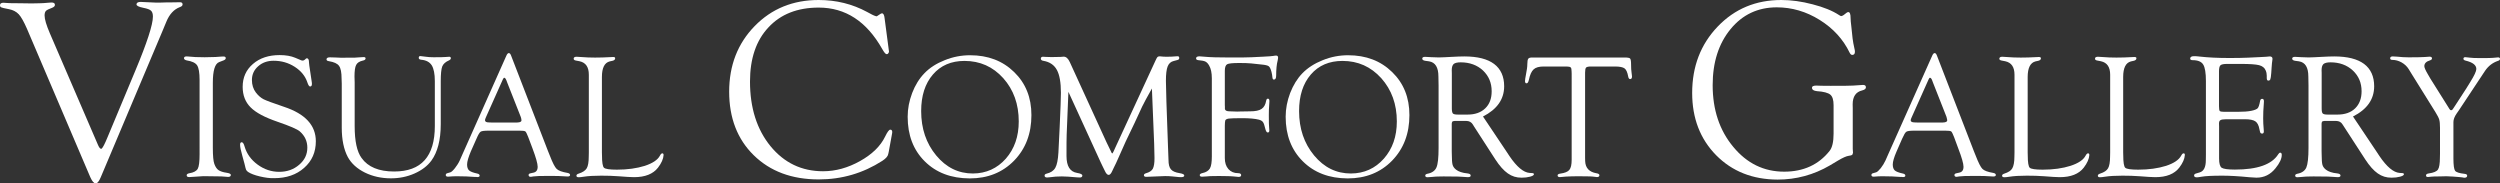
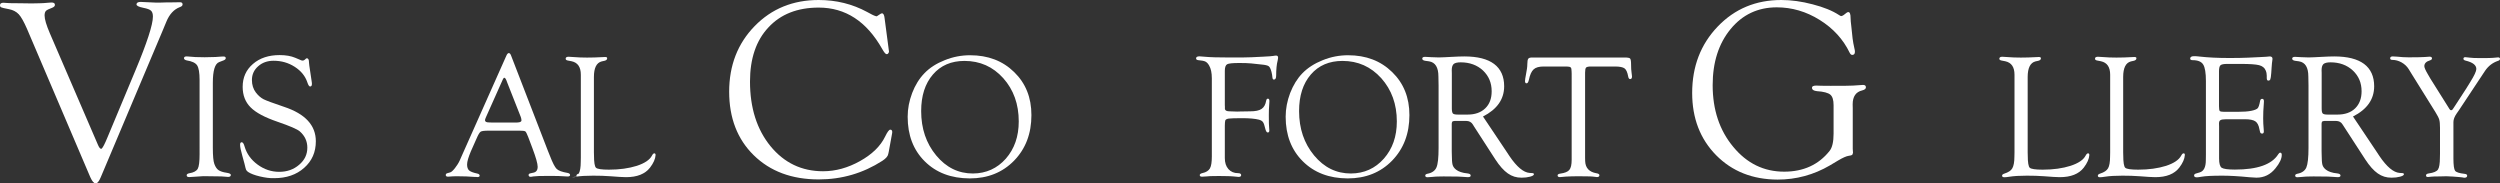
<svg xmlns="http://www.w3.org/2000/svg" version="1.1" id="Слой_1" x="0px" y="0px" viewBox="0 0 300 22" enable-background="new 0 0 300 22" xml:space="preserve">
  <rect x="0" y="0" width="300" height="22" fill="#333333" stroke="none" />
  <g>
    <path fill-rule="evenodd" clip-rule="evenodd" fill="#FFFFFF" d="M10.83,21.25L3.23,3.44c-0.36-0.82-0.68-1.4-0.97-1.72   C1.96,1.4,1.56,1.19,1.07,1.1C0.55,1,0.24,0.93,0.14,0.88C0.04,0.83,0,0.75,0,0.63c0-0.2,0.14-0.3,0.42-0.3   c0.08,0,0.22,0.01,0.44,0.03c0.17,0.02,0.67,0.03,1.51,0.03L3.8,0.41L4.8,0.39c0.21,0,0.53-0.02,0.96-0.06   C5.97,0.31,6.1,0.3,6.18,0.3c0.27,0,0.41,0.09,0.41,0.28c0,0.15-0.1,0.25-0.3,0.34C5.88,1.07,5.62,1.2,5.52,1.3   C5.41,1.41,5.35,1.59,5.35,1.86c0,0.44,0.21,1.15,0.63,2.13l5.77,13.38c0.14,0.33,0.27,0.49,0.39,0.49c0.1,0,0.28-0.29,0.54-0.87   l0.24-0.56l3.3-7.9c1.42-3.39,2.13-5.57,2.13-6.54c0-0.34-0.08-0.57-0.23-0.71c-0.15-0.14-0.45-0.25-0.91-0.34   c-0.56-0.11-0.84-0.25-0.83-0.42c0.01-0.19,0.17-0.29,0.5-0.29c0.07,0,0.21,0.01,0.44,0.02c0.75,0.04,1.19,0.06,1.34,0.06h0.62   l0.67-0.02h0.38l1.28-0.02c0.2,0,0.3,0.09,0.3,0.26c0,0.14-0.11,0.25-0.32,0.32c-0.72,0.27-1.26,0.86-1.63,1.76L19.55,3.6   l-7.46,17.67c-0.21,0.5-0.41,0.74-0.61,0.74C11.27,22.01,11.06,21.76,10.83,21.25L10.83,21.25z" />
    <path fill-rule="evenodd" clip-rule="evenodd" fill="#FFFFFF" d="M22.4,21.03c0-0.12,0.11-0.2,0.32-0.24   c0.52-0.08,0.86-0.27,1.01-0.54c0.15-0.27,0.22-0.86,0.22-1.74V9.59c0-0.86-0.1-1.44-0.29-1.74c-0.19-0.3-0.61-0.5-1.25-0.6   C22.2,7.2,22.09,7.12,22.08,7c-0.01-0.15,0.1-0.23,0.3-0.23c0.06,0,0.12,0,0.19,0.01c0.5,0.06,1.16,0.09,1.99,0.09   c0.51,0,0.94-0.01,1.31-0.03l0.69-0.05c0.13,0,0.22-0.01,0.26-0.01c0.18,0,0.27,0.07,0.27,0.19c0,0.13-0.09,0.21-0.27,0.28   L26.3,7.45c-0.51,0.19-0.76,1.02-0.76,2.49v7.8c0,0.97,0.06,1.61,0.18,1.93c0.13,0.36,0.3,0.61,0.51,0.75   c0.21,0.14,0.53,0.25,0.95,0.31c0.35,0.05,0.52,0.14,0.52,0.26c0,0.16-0.11,0.24-0.33,0.24c-0.1,0-0.23-0.01-0.39-0.03   c-0.21-0.03-0.58-0.04-1.09-0.04l-1.49-0.02l-1.21,0.08c-0.2,0.02-0.36,0.03-0.49,0.03C22.49,21.25,22.4,21.17,22.4,21.03   L22.4,21.03z" />
    <path fill-rule="evenodd" clip-rule="evenodd" fill="#FFFFFF" d="M31.18,21.17c-0.63-0.15-1.1-0.33-1.4-0.53   c-0.12-0.08-0.2-0.17-0.25-0.27c-0.04-0.09-0.1-0.33-0.19-0.72c-0.01-0.05-0.1-0.37-0.26-0.95c-0.18-0.63-0.27-1.07-0.27-1.33   c0-0.21,0.07-0.31,0.21-0.3c0.13,0.01,0.24,0.18,0.33,0.51c0.25,0.86,0.77,1.59,1.56,2.17c0.79,0.58,1.66,0.87,2.59,0.87   c0.95,0,1.74-0.28,2.4-0.85c0.66-0.56,0.98-1.24,0.98-2.05c0-0.77-0.3-1.42-0.9-1.95c-0.31-0.27-1.2-0.65-2.68-1.16   c-1.52-0.52-2.6-1.09-3.23-1.73c-0.63-0.63-0.95-1.45-0.95-2.46c0-1.12,0.41-2.04,1.24-2.75c0.82-0.71,1.89-1.06,3.2-1.06   c0.74,0,1.36,0.11,1.86,0.32l0.71,0.3c0.06,0.03,0.13,0.04,0.19,0.04c0.08,0,0.17-0.03,0.25-0.1l0.14-0.13   c0.02-0.03,0.06-0.04,0.11-0.04c0.18-0.01,0.26,0.16,0.26,0.51c0,0.12,0.05,0.47,0.14,1.05l0.16,1.07   c0.04,0.23,0.05,0.37,0.05,0.43c0,0.22-0.07,0.32-0.22,0.32c-0.11,0-0.22-0.17-0.33-0.5c-0.25-0.75-0.75-1.37-1.51-1.86   c-0.76-0.49-1.6-0.73-2.54-0.73c-0.74,0-1.36,0.22-1.85,0.66c-0.5,0.44-0.75,0.99-0.75,1.65c0,0.58,0.16,1.09,0.48,1.51   c0.28,0.36,0.59,0.63,0.92,0.8c0.34,0.17,1.16,0.47,2.46,0.91c2.54,0.84,3.81,2.22,3.81,4.13c0,1.3-0.46,2.36-1.4,3.19   c-0.93,0.83-2.13,1.24-3.6,1.24C32.4,21.4,31.82,21.32,31.18,21.17L31.18,21.17z" />
-     <path fill-rule="evenodd" clip-rule="evenodd" fill="#FFFFFF" d="M43.79,20.71c-0.93-0.46-1.62-1.08-2.05-1.86   c-0.48-0.9-0.73-2.08-0.73-3.53v-5.29l-0.02-0.59c0-0.75-0.1-1.26-0.31-1.54c-0.2-0.28-0.61-0.46-1.22-0.56   c-0.18-0.02-0.28-0.1-0.28-0.21c0-0.16,0.13-0.25,0.39-0.25c0.17,0,0.41,0.01,0.71,0.02c0.32,0.02,0.55,0.03,0.69,0.03l0.79-0.01   h0.78c0.09,0,0.28-0.01,0.58-0.04c0.25-0.02,0.43-0.03,0.52-0.03c0.16,0,0.23,0.05,0.23,0.16c0,0.13-0.11,0.22-0.33,0.26   c-0.4,0.09-0.67,0.26-0.8,0.52c-0.14,0.26-0.2,0.73-0.2,1.4l0.02,0.69v5.25c0,1.79,0.27,3.07,0.83,3.83   c0.77,1.08,2.08,1.62,3.9,1.62c1.64,0,2.86-0.45,3.67-1.36c0.81-0.91,1.22-2.27,1.22-4.1V9.73c0-0.87-0.13-1.5-0.37-1.89   c-0.25-0.39-0.67-0.62-1.26-0.67c-0.2-0.02-0.3-0.09-0.3-0.23c0-0.15,0.07-0.22,0.2-0.21c0.16,0.01,0.37,0.04,0.66,0.08   c0.26,0.04,0.57,0.06,0.93,0.06c0.77,0,1.24-0.01,1.42-0.03c0.24-0.02,0.39-0.03,0.45-0.03c0.13,0,0.19,0.06,0.19,0.18   c0,0.1-0.07,0.18-0.21,0.25c-0.42,0.18-0.69,0.42-0.82,0.73c-0.12,0.31-0.18,0.9-0.18,1.77v5.16c0,1.89-0.38,3.35-1.12,4.37   c-0.47,0.64-1.15,1.16-2.03,1.55c-0.88,0.39-1.83,0.58-2.83,0.58C45.78,21.4,44.73,21.17,43.79,20.71L43.79,20.71z" />
    <path fill-rule="evenodd" clip-rule="evenodd" fill="#FFFFFF" d="M56.94,21.23l-0.99-0.06c-0.33-0.01-0.71-0.02-1.14-0.02   c-0.2,0-0.36,0.01-0.46,0.01c-0.35,0.03-0.54,0.04-0.58,0.04c-0.19,0-0.28-0.06-0.28-0.19c0-0.11,0.06-0.19,0.17-0.22l0.38-0.11   c0.13-0.04,0.32-0.21,0.55-0.5c0.23-0.3,0.43-0.6,0.58-0.93l0.3-0.68l5.29-11.88c0.09-0.21,0.19-0.32,0.3-0.32   c0.11,0,0.2,0.11,0.27,0.3l4.43,11.46l0.23,0.57c0.32,0.83,0.59,1.36,0.81,1.57c0.21,0.21,0.65,0.37,1.3,0.48   c0.21,0.04,0.32,0.13,0.31,0.26c-0.01,0.11-0.11,0.17-0.29,0.17c-0.06,0-0.19-0.01-0.39-0.02c-0.36-0.04-1-0.05-1.91-0.05   c-0.96,0-1.55,0.02-1.8,0.06c-0.14,0.03-0.25,0.05-0.32,0.05c-0.18,0-0.27-0.07-0.27-0.22c0-0.11,0.08-0.18,0.26-0.21l0.32-0.07   c0.34-0.07,0.51-0.3,0.51-0.71c0-0.37-0.21-1.11-0.62-2.2l-0.52-1.38c-0.15-0.38-0.26-0.6-0.34-0.66c-0.08-0.06-0.32-0.09-0.7-0.09   h-3.72c-0.51,0-0.83,0.04-0.95,0.13c-0.12,0.08-0.29,0.36-0.49,0.83l-0.68,1.53c-0.3,0.71-0.45,1.23-0.45,1.57   c0,0.32,0.08,0.56,0.24,0.71c0.16,0.14,0.48,0.27,0.95,0.37c0.21,0.04,0.31,0.12,0.32,0.25c0,0.12-0.09,0.18-0.29,0.18   C57.21,21.23,57.1,21.23,56.94,21.23L56.94,21.23z M62.58,14.43c0-0.04-0.01-0.13-0.04-0.24L62.48,14l-1.62-4.11l-0.08-0.22   c-0.09-0.22-0.17-0.34-0.27-0.34c-0.05-0.01-0.1,0.06-0.17,0.2l-2.01,4.5c-0.09,0.19-0.13,0.33-0.13,0.39   c0,0.18,0.16,0.27,0.47,0.27l0.28,0.01h3.11C62.42,14.69,62.58,14.6,62.58,14.43L62.58,14.43z" />
-     <path fill-rule="evenodd" clip-rule="evenodd" fill="#FFFFFF" d="M69.17,21.08c0-0.11,0.09-0.19,0.28-0.25   c0.47-0.15,0.79-0.36,0.96-0.64c0.16-0.28,0.24-0.75,0.24-1.42l0.01-0.48V8.97c0-0.93-0.37-1.46-1.11-1.62l-0.47-0.09   c-0.16-0.03-0.24-0.11-0.24-0.21c0-0.16,0.11-0.24,0.35-0.24c0.16,0,0.38,0.02,0.65,0.04c0.46,0.04,0.99,0.06,1.57,0.06   c0.63,0,1.21-0.02,1.72-0.05c0.26-0.01,0.41-0.02,0.45-0.02c0.17,0,0.24,0.05,0.24,0.15c0,0.15-0.1,0.25-0.3,0.3l-0.36,0.08   c-0.62,0.16-0.93,0.78-0.93,1.87v9.05l0.01,0.36c0,0.83,0.08,1.33,0.24,1.48c0.16,0.15,0.67,0.23,1.55,0.23   c1.28,0,2.39-0.16,3.35-0.46c0.94-0.31,1.55-0.72,1.81-1.22c0.1-0.19,0.19-0.28,0.29-0.28c0.1,0,0.15,0.07,0.15,0.21   c-0.03,0.46-0.25,0.96-0.67,1.51c-0.59,0.76-1.55,1.14-2.87,1.14c-0.22,0-0.47-0.01-0.76-0.03l-1.12-0.08   c-0.65-0.05-1.34-0.07-2.07-0.07c-0.85,0-1.55,0.04-2.12,0.13c-0.24,0.04-0.43,0.06-0.58,0.06C69.26,21.27,69.17,21.21,69.17,21.08   L69.17,21.08z" />
+     <path fill-rule="evenodd" clip-rule="evenodd" fill="#FFFFFF" d="M69.17,21.08c0-0.11,0.09-0.19,0.28-0.25   c0.16-0.28,0.24-0.75,0.24-1.42l0.01-0.48V8.97c0-0.93-0.37-1.46-1.11-1.62l-0.47-0.09   c-0.16-0.03-0.24-0.11-0.24-0.21c0-0.16,0.11-0.24,0.35-0.24c0.16,0,0.38,0.02,0.65,0.04c0.46,0.04,0.99,0.06,1.57,0.06   c0.63,0,1.21-0.02,1.72-0.05c0.26-0.01,0.41-0.02,0.45-0.02c0.17,0,0.24,0.05,0.24,0.15c0,0.15-0.1,0.25-0.3,0.3l-0.36,0.08   c-0.62,0.16-0.93,0.78-0.93,1.87v9.05l0.01,0.36c0,0.83,0.08,1.33,0.24,1.48c0.16,0.15,0.67,0.23,1.55,0.23   c1.28,0,2.39-0.16,3.35-0.46c0.94-0.31,1.55-0.72,1.81-1.22c0.1-0.19,0.19-0.28,0.29-0.28c0.1,0,0.15,0.07,0.15,0.21   c-0.03,0.46-0.25,0.96-0.67,1.51c-0.59,0.76-1.55,1.14-2.87,1.14c-0.22,0-0.47-0.01-0.76-0.03l-1.12-0.08   c-0.65-0.05-1.34-0.07-2.07-0.07c-0.85,0-1.55,0.04-2.12,0.13c-0.24,0.04-0.43,0.06-0.58,0.06C69.26,21.27,69.17,21.21,69.17,21.08   L69.17,21.08z" />
    <path fill-rule="evenodd" clip-rule="evenodd" fill="#FFFFFF" d="M90.45,18.63c-1.97-1.93-2.95-4.48-2.95-7.63   c0-3.15,1.02-5.78,3.06-7.87C92.6,1.04,95.16,0,98.24,0c2.11,0,4.05,0.48,5.82,1.44l0.6,0.32l0.24,0.11l0.26,0.09   c0.05,0,0.13-0.04,0.23-0.12c0.22-0.16,0.37-0.24,0.45-0.24c0.16,0,0.27,0.19,0.31,0.58l0.48,3.64l0.05,0.38l-0.05,0.15   c-0.05,0.09-0.12,0.15-0.23,0.15c-0.12,0.01-0.3-0.2-0.54-0.63c-1.87-3.31-4.41-4.96-7.61-4.96c-2.55,0-4.57,0.79-6.04,2.38   C90.74,4.85,90,7.03,90,9.78c0,3.16,0.82,5.75,2.46,7.76c1.64,2,3.74,3.01,6.31,3.01c1.5,0,2.98-0.41,4.43-1.22   c1.45-0.81,2.46-1.79,3.02-2.95c0.26-0.54,0.46-0.81,0.6-0.82c0.16-0.01,0.25,0.09,0.25,0.29l-0.02,0.17l-0.06,0.33l-0.34,1.86   l-0.06,0.27c-0.04,0.26-0.28,0.54-0.71,0.82c-2.32,1.49-4.86,2.23-7.64,2.23C95.02,21.53,92.42,20.56,90.45,18.63L90.45,18.63z" />
    <path fill-rule="evenodd" clip-rule="evenodd" fill="#FFFFFF" d="M110.97,19.36c-1.37-1.36-2.05-3.14-2.05-5.35   c0-0.96,0.18-1.9,0.54-2.85c0.36-0.94,0.85-1.73,1.46-2.36c0.64-0.67,1.46-1.19,2.45-1.58c0.99-0.4,2-0.59,3.04-0.59   c2.15,0,3.91,0.67,5.29,2.02c1.38,1.34,2.07,3.06,2.07,5.16c0,2.22-0.69,4.04-2.08,5.47c-1.39,1.42-3.16,2.13-5.32,2.13   C114.13,21.4,112.34,20.72,110.97,19.36L110.97,19.36z M120.7,19.04c1.03-1.18,1.55-2.66,1.55-4.47c0-2.07-0.62-3.8-1.86-5.19   c-1.24-1.38-2.79-2.07-4.65-2.07c-1.59,0-2.85,0.54-3.79,1.63c-0.94,1.09-1.41,2.55-1.41,4.39c0,2.1,0.6,3.87,1.8,5.32   c1.2,1.45,2.67,2.17,4.41,2.17C118.34,20.81,119.66,20.21,120.7,19.04L120.7,19.04z" />
-     <path fill-rule="evenodd" clip-rule="evenodd" fill="#FFFFFF" d="M125.35,21.07c0-0.12,0.08-0.19,0.24-0.23   c0.5-0.12,0.85-0.35,1.05-0.71c0.2-0.36,0.32-0.96,0.37-1.82l0.15-3.02c0.1-2.19,0.15-3.57,0.15-4.15c0-1.24-0.16-2.15-0.48-2.74   c-0.32-0.6-0.86-0.97-1.62-1.1c-0.21-0.03-0.31-0.12-0.31-0.26c0-0.15,0.09-0.23,0.25-0.23c0.06,0,0.18,0.01,0.34,0.02   c0.1,0.01,0.33,0.02,0.7,0.02c0.56,0,0.92-0.01,1.07-0.02c0.16-0.02,0.29-0.03,0.38-0.03c0.3,0,0.54,0.22,0.74,0.66l0.11,0.24   l4.29,9.37l0.52,1.07c0.07,0.18,0.13,0.27,0.16,0.27c0.04,0,0.09-0.06,0.15-0.2l0.13-0.28l0.09-0.2l4.84-10.48   c0.1-0.22,0.18-0.36,0.23-0.41c0.05-0.05,0.15-0.08,0.27-0.08c0.05,0,0.21,0.02,0.45,0.04c0.09,0.01,0.2,0.01,0.34,0.01   c0.43,0,0.78-0.01,1.04-0.04c0.12-0.01,0.22-0.02,0.3-0.02c0.14-0.01,0.21,0.07,0.21,0.21c0,0.13-0.07,0.21-0.21,0.24l-0.45,0.12   c-0.35,0.08-0.59,0.3-0.73,0.65c-0.14,0.35-0.21,0.93-0.21,1.73l0.06,2.51l0.2,5.66l0.05,1.31c0,0.53,0.09,0.91,0.29,1.14   c0.19,0.23,0.54,0.38,1.05,0.46c0.36,0.06,0.55,0.15,0.55,0.28c0,0.14-0.13,0.2-0.38,0.2c-0.08,0-0.16,0-0.26-0.01l-0.8-0.08   c-0.27-0.03-0.55-0.04-0.86-0.04c-0.22,0-0.55,0.01-1.01,0.04c-0.71,0.04-1.12,0.05-1.24,0.05c-0.19,0-0.29-0.06-0.29-0.19   c0-0.11,0.08-0.19,0.25-0.24c0.4-0.11,0.68-0.29,0.82-0.54c0.13-0.25,0.21-0.69,0.2-1.31l-0.04-1.7l-0.27-6.62   c-0.58,1.04-0.97,1.75-1.16,2.15l-0.92,1.99l-1.05,2.19c-0.05,0.12-0.35,0.78-0.87,1.95c-0.21,0.49-0.4,0.89-0.56,1.2   c-0.09,0.19-0.15,0.32-0.19,0.4c-0.14,0.32-0.28,0.49-0.44,0.49c-0.16,0-0.32-0.17-0.47-0.51c-0.03-0.06-0.13-0.25-0.28-0.57   l-0.21-0.44l-3.87-8.45L128,16.17c-0.02,0.43-0.02,1.27-0.02,2.55c0,1.22,0.42,1.89,1.27,2.03c0.42,0.07,0.63,0.17,0.63,0.31   c0,0.16-0.1,0.24-0.3,0.24c-0.13,0-0.26-0.01-0.38-0.02c-0.77-0.07-1.36-0.11-1.78-0.11c-0.5,0-0.98,0.03-1.44,0.1   c-0.14,0.02-0.24,0.03-0.32,0.03C125.45,21.3,125.35,21.22,125.35,21.07L125.35,21.07z" />
    <path fill-rule="evenodd" clip-rule="evenodd" fill="#FFFFFF" d="M148,21.17c-0.23-0.02-0.56-0.04-1.01-0.04l-0.71-0.01l-0.79,0.01   c-0.17,0-0.41,0.01-0.7,0.04c-0.24,0.02-0.41,0.03-0.52,0.03c-0.2,0.01-0.3-0.05-0.3-0.19c0-0.11,0.1-0.19,0.32-0.24   c0.44-0.09,0.74-0.29,0.9-0.56c0.16-0.28,0.23-0.76,0.23-1.44V9.39c0-0.66-0.11-1.16-0.32-1.52c-0.13-0.24-0.29-0.4-0.45-0.48   c-0.16-0.08-0.45-0.14-0.86-0.17c-0.16-0.02-0.25-0.08-0.26-0.19c-0.01-0.18,0.12-0.27,0.41-0.27c0.09,0,0.3,0.02,0.64,0.05   c0.61,0.06,1.64,0.09,3.1,0.09c1.3,0,2.13-0.01,2.5-0.03l1.43-0.07c0.62-0.03,1.02-0.06,1.19-0.09c0.13-0.03,0.25-0.04,0.34-0.04   c0.15,0,0.23,0.08,0.23,0.24c0,0.09-0.02,0.2-0.05,0.35c-0.12,0.45-0.18,1.06-0.18,1.81c0,0.32-0.09,0.48-0.27,0.48   c-0.11,0-0.16-0.09-0.18-0.26c-0.02-0.22-0.05-0.43-0.11-0.66c-0.09-0.35-0.2-0.58-0.33-0.68c-0.13-0.1-0.43-0.17-0.89-0.21   l-1.21-0.13c-0.38-0.04-0.87-0.05-1.46-0.05c-0.77,0-1.25,0.05-1.43,0.15c-0.18,0.1-0.28,0.36-0.28,0.78v4.12l0.01,0.2v0.27   c0.03,0.19,0.22,0.28,0.58,0.28l0.89,0.03l0.33-0.01l1.22-0.02c0.63,0,1.09-0.09,1.38-0.29c0.29-0.19,0.47-0.52,0.55-0.98   c0.03-0.17,0.1-0.25,0.21-0.25c0.13,0,0.19,0.11,0.18,0.32l-0.06,1.02c-0.01,0.13-0.01,0.35-0.01,0.63c0,0.81,0.01,1.33,0.04,1.55   c0.01,0.13,0.02,0.23,0.02,0.29c0,0.17-0.06,0.25-0.19,0.25c-0.13,0-0.23-0.17-0.31-0.51c-0.08-0.37-0.17-0.61-0.27-0.75   c-0.1-0.13-0.26-0.22-0.48-0.28c-0.46-0.12-1.14-0.18-2.03-0.18c-0.82,0-1.36,0.02-1.6,0.05c-0.24,0.04-0.38,0.12-0.41,0.24   c-0.03,0.13-0.05,0.34-0.05,0.63v3.87c0,0.55,0.14,0.99,0.43,1.32c0.29,0.32,0.67,0.49,1.16,0.49c0.23,0,0.35,0.07,0.37,0.21   c0.01,0.16-0.09,0.24-0.31,0.24C148.48,21.22,148.26,21.2,148,21.17L148,21.17z" />
    <path fill-rule="evenodd" clip-rule="evenodd" fill="#FFFFFF" d="M156.34,19.36c-1.37-1.36-2.06-3.14-2.06-5.35   c0-0.96,0.18-1.9,0.54-2.85c0.37-0.94,0.85-1.73,1.46-2.36c0.65-0.67,1.47-1.19,2.45-1.58c0.99-0.4,2-0.59,3.04-0.59   c2.15,0,3.91,0.67,5.29,2.02c1.38,1.34,2.07,3.06,2.07,5.16c0,2.22-0.69,4.04-2.08,5.47c-1.39,1.42-3.16,2.13-5.33,2.13   C159.5,21.4,157.71,20.72,156.34,19.36L156.34,19.36z M166.06,19.04c1.04-1.18,1.56-2.66,1.56-4.47c0-2.07-0.63-3.8-1.87-5.19   c-1.25-1.38-2.79-2.07-4.65-2.07c-1.59,0-2.86,0.54-3.8,1.63c-0.94,1.09-1.41,2.55-1.41,4.39c0,2.1,0.6,3.87,1.8,5.32   c1.2,1.45,2.67,2.17,4.42,2.17C163.71,20.81,165.02,20.21,166.06,19.04L166.06,19.04z" />
    <path fill-rule="evenodd" clip-rule="evenodd" fill="#FFFFFF" d="M180.94,20.81c-0.49-0.34-0.99-0.9-1.5-1.68l-2.56-3.96   l-0.14-0.23c-0.17-0.28-0.43-0.43-0.8-0.43h-1.37l-0.23,0.04c-0.08,0.05-0.13,0.16-0.13,0.33v3.25l0.01,0.42   c0,0.59,0.03,1,0.09,1.22c0.06,0.22,0.2,0.42,0.42,0.59c0.29,0.23,0.75,0.39,1.37,0.45c0.25,0.03,0.38,0.11,0.38,0.24   c0.02,0.14-0.1,0.21-0.34,0.21c-0.1,0-0.3-0.02-0.61-0.04c-0.28-0.03-0.72-0.04-1.31-0.04l-0.99-0.01l-0.54,0.01   c-0.23,0-0.51,0.01-0.84,0.05c-0.27,0.03-0.45,0.04-0.56,0.04c-0.17,0-0.26-0.07-0.26-0.21c0-0.1,0.09-0.17,0.26-0.21   c0.55-0.1,0.91-0.36,1.08-0.75c0.18-0.4,0.26-1.19,0.26-2.36v-7.48l-0.02-1.09c0-1.08-0.37-1.69-1.12-1.81l-0.49-0.07   c-0.22-0.04-0.33-0.13-0.33-0.25c0-0.15,0.11-0.22,0.35-0.22c0.05,0,0.29,0.02,0.72,0.04c0.25,0.02,0.55,0.03,0.91,0.03   c0.32,0,0.86-0.03,1.62-0.07c0.55-0.03,1.03-0.05,1.45-0.05c1.58,0,2.77,0.3,3.57,0.9c0.8,0.6,1.21,1.5,1.21,2.68   c0,1.57-0.86,2.77-2.54,3.63l2.84,4.24l0.33,0.5c0.88,1.3,1.69,1.98,2.43,2.03l0.33,0.02c0.12,0.01,0.19,0.06,0.18,0.15   c-0.01,0.1-0.16,0.2-0.46,0.28c-0.3,0.08-0.63,0.12-1.01,0.12C181.99,21.33,181.43,21.16,180.94,20.81L180.94,20.81z M178.23,13   c0.52-0.5,0.77-1.18,0.77-2.05c0-1.01-0.35-1.83-1.04-2.49c-0.7-0.65-1.6-0.98-2.68-0.98c-0.4,0-0.69,0.07-0.84,0.2   c-0.15,0.14-0.23,0.38-0.23,0.74l0.01,0.34V13c0,0.33,0.05,0.54,0.13,0.62c0.09,0.09,0.29,0.13,0.6,0.13h1.17   C177.01,13.75,177.71,13.5,178.23,13L178.23,13z" />
    <path fill-rule="evenodd" clip-rule="evenodd" fill="#FFFFFF" d="M186.91,21.04c0-0.11,0.12-0.18,0.34-0.21   c0.53-0.07,0.89-0.22,1.07-0.44c0.19-0.23,0.28-0.63,0.28-1.22V8.85l-0.01-0.28c0-0.25-0.03-0.41-0.11-0.48   c-0.07-0.07-0.24-0.11-0.5-0.11h-2.73c-0.56,0-0.96,0.11-1.21,0.34c-0.25,0.22-0.45,0.65-0.58,1.28c-0.06,0.27-0.15,0.4-0.28,0.4   C183.06,10,183,9.9,183,9.72c0-0.15,0.05-0.42,0.12-0.8c0.1-0.5,0.16-0.91,0.16-1.24c0-0.32,0.04-0.53,0.11-0.63   c0.07-0.1,0.23-0.15,0.46-0.15h11.08c0.38,0,0.61,0.04,0.68,0.12c0.08,0.08,0.12,0.33,0.12,0.74c0,0.41,0.02,0.71,0.05,0.89   c0.04,0.24,0.06,0.41,0.06,0.51c0,0.21-0.06,0.32-0.21,0.33c-0.13,0.01-0.21-0.1-0.25-0.32c-0.09-0.49-0.23-0.81-0.43-0.96   c-0.2-0.15-0.59-0.23-1.16-0.23h-2.89c-0.3,0-0.5,0.05-0.57,0.13c-0.08,0.08-0.12,0.29-0.12,0.61v10.22l0.01,0.4   c0.03,0.81,0.48,1.3,1.35,1.45c0.24,0.04,0.36,0.12,0.36,0.23c0,0.15-0.1,0.23-0.29,0.23c-0.08,0-0.25-0.02-0.51-0.06   c-0.13-0.02-0.44-0.03-0.93-0.03l-0.75-0.01l-0.8,0.01c-0.29,0-0.53,0.01-0.73,0.03c-0.39,0.04-0.62,0.06-0.69,0.06   C187.01,21.27,186.91,21.19,186.91,21.04L186.91,21.04z" />
    <path fill-rule="evenodd" clip-rule="evenodd" fill="#FFFFFF" d="M205.94,18.63c-1.92-1.95-2.88-4.44-2.88-7.47   c0-3.19,1.02-5.84,3.06-7.97c2.04-2.13,4.58-3.19,7.64-3.19c1.18,0,2.44,0.17,3.76,0.52c1.32,0.34,2.38,0.77,3.17,1.29   c0.12,0.08,0.21,0.12,0.25,0.12c0.07,0,0.17-0.04,0.29-0.12l0.35-0.27c0.07-0.06,0.14-0.09,0.22-0.09c0.18,0,0.27,0.24,0.27,0.71   c0,0.22,0.03,0.57,0.09,1.03l0.15,1.42c0.05,0.39,0.12,0.77,0.21,1.16c0.05,0.18,0.07,0.33,0.07,0.44c0,0.24-0.1,0.37-0.3,0.38   c-0.13,0.01-0.24-0.08-0.33-0.26c-0.78-1.62-1.98-2.93-3.6-3.94c-1.62-1.01-3.34-1.51-5.15-1.51c-2.26,0-4.11,0.87-5.54,2.61   c-1.43,1.74-2.15,3.98-2.15,6.73c0,2.95,0.82,5.42,2.47,7.4c1.64,1.99,3.68,2.98,6.11,2.98c2.32,0,4.14-0.84,5.45-2.49   c0.32-0.4,0.48-1.09,0.48-2.08v-3.41c0-0.62-0.13-1.04-0.39-1.26c-0.26-0.22-0.8-0.37-1.6-0.42c-0.39-0.04-0.59-0.17-0.6-0.39   c-0.01-0.19,0.16-0.28,0.51-0.28l0.6,0.02l1.13,0.01c1.54,0,2.44-0.01,2.69-0.03c0.69-0.05,1.09-0.08,1.2-0.08   c0.23,0,0.34,0.1,0.34,0.29c0,0.17-0.15,0.29-0.45,0.37c-0.76,0.18-1.14,0.74-1.14,1.67l0.01,0.49v4.86l0.03,0.48l-0.09,0.23   c-0.06,0.05-0.21,0.09-0.44,0.12c-0.27,0.04-0.68,0.22-1.24,0.55l-0.99,0.59c-1.95,1.14-4.05,1.71-6.29,1.71   C210.32,21.54,207.86,20.57,205.94,18.63L205.94,18.63z" />
-     <path fill-rule="evenodd" clip-rule="evenodd" fill="#FFFFFF" d="M228.02,21.23l-0.99-0.06c-0.33-0.01-0.71-0.02-1.14-0.02   c-0.2,0-0.35,0.01-0.46,0.01c-0.35,0.03-0.55,0.04-0.58,0.04c-0.19,0-0.28-0.06-0.28-0.19c-0.01-0.11,0.06-0.19,0.18-0.22   l0.38-0.11c0.14-0.04,0.32-0.21,0.56-0.5c0.23-0.3,0.42-0.6,0.57-0.93l0.3-0.68l5.3-11.88c0.09-0.21,0.19-0.32,0.3-0.32   c0.11,0,0.2,0.11,0.27,0.3l4.43,11.46l0.23,0.57c0.32,0.83,0.59,1.36,0.8,1.57c0.21,0.21,0.64,0.37,1.3,0.48   c0.21,0.04,0.32,0.13,0.31,0.26c-0.01,0.11-0.11,0.17-0.29,0.17c-0.06,0-0.19-0.01-0.39-0.02c-0.36-0.04-1-0.05-1.9-0.05   c-0.96,0-1.55,0.02-1.8,0.06c-0.14,0.03-0.25,0.05-0.32,0.05c-0.18,0-0.27-0.07-0.27-0.22c0-0.11,0.09-0.18,0.25-0.21l0.32-0.07   c0.35-0.07,0.52-0.3,0.52-0.71c0-0.37-0.21-1.11-0.63-2.2l-0.51-1.38c-0.15-0.38-0.26-0.6-0.34-0.66c-0.08-0.06-0.32-0.09-0.7-0.09   h-3.73c-0.51,0-0.82,0.04-0.95,0.13c-0.13,0.08-0.29,0.36-0.5,0.83l-0.67,1.53c-0.31,0.71-0.46,1.23-0.46,1.57   c0,0.32,0.08,0.56,0.24,0.71c0.16,0.14,0.48,0.27,0.95,0.37c0.21,0.04,0.31,0.12,0.32,0.25c0,0.12-0.09,0.18-0.29,0.18   C228.3,21.23,228.18,21.23,228.02,21.23L228.02,21.23z M233.67,14.43c0-0.04-0.02-0.13-0.05-0.24L233.57,14l-1.62-4.11l-0.08-0.22   c-0.08-0.22-0.17-0.34-0.27-0.34c-0.05-0.01-0.11,0.06-0.17,0.2l-2.01,4.5c-0.09,0.19-0.14,0.33-0.14,0.39   c0,0.18,0.16,0.27,0.48,0.27l0.28,0.01h3.11C233.5,14.69,233.67,14.6,233.67,14.43L233.67,14.43z" />
    <path fill-rule="evenodd" clip-rule="evenodd" fill="#FFFFFF" d="M240.25,21.08c0-0.11,0.09-0.19,0.28-0.25   c0.47-0.15,0.8-0.36,0.95-0.64c0.16-0.28,0.25-0.75,0.25-1.42l0.01-0.48V8.97c0-0.93-0.37-1.46-1.11-1.62l-0.46-0.09   c-0.17-0.03-0.25-0.11-0.25-0.21c0-0.16,0.12-0.24,0.35-0.24c0.16,0,0.37,0.02,0.65,0.04c0.47,0.04,0.99,0.06,1.58,0.06   c0.63,0,1.2-0.02,1.72-0.05c0.26-0.01,0.41-0.02,0.44-0.02c0.16,0,0.25,0.05,0.25,0.15c0,0.15-0.1,0.25-0.3,0.3l-0.36,0.08   c-0.61,0.16-0.93,0.78-0.93,1.87v9.05l0.01,0.36c0,0.83,0.08,1.33,0.24,1.48c0.16,0.15,0.67,0.23,1.55,0.23   c1.28,0,2.4-0.16,3.34-0.46c0.95-0.31,1.55-0.72,1.81-1.22c0.1-0.19,0.2-0.28,0.29-0.28c0.11,0,0.16,0.07,0.16,0.21   c-0.03,0.46-0.25,0.96-0.67,1.51c-0.59,0.76-1.55,1.14-2.88,1.14c-0.22,0-0.47-0.01-0.76-0.03l-1.11-0.08   c-0.65-0.05-1.34-0.07-2.07-0.07c-0.84,0-1.55,0.04-2.12,0.13c-0.24,0.04-0.43,0.06-0.58,0.06   C240.34,21.27,240.25,21.21,240.25,21.08L240.25,21.08z" />
    <path fill-rule="evenodd" clip-rule="evenodd" fill="#FFFFFF" d="M251.74,21.08c0-0.11,0.09-0.19,0.28-0.25   c0.47-0.15,0.79-0.36,0.95-0.64c0.16-0.28,0.24-0.75,0.24-1.42l0.01-0.48V8.97c0-0.93-0.37-1.46-1.11-1.62l-0.46-0.09   c-0.17-0.03-0.25-0.11-0.25-0.21c0-0.16,0.11-0.24,0.35-0.24c0.15,0,0.37,0.02,0.65,0.04c0.46,0.04,0.98,0.06,1.57,0.06   c0.63,0,1.2-0.02,1.71-0.05c0.26-0.01,0.41-0.02,0.45-0.02c0.16,0,0.25,0.05,0.24,0.15c0,0.15-0.1,0.25-0.3,0.3l-0.36,0.08   c-0.62,0.16-0.93,0.78-0.93,1.87v9.05l0.01,0.36c0,0.83,0.08,1.33,0.24,1.48c0.16,0.15,0.67,0.23,1.55,0.23   c1.28,0,2.4-0.16,3.35-0.46c0.94-0.31,1.54-0.72,1.81-1.22c0.1-0.19,0.19-0.28,0.29-0.28c0.11,0,0.16,0.07,0.15,0.21   c-0.03,0.46-0.25,0.96-0.67,1.51c-0.59,0.76-1.54,1.14-2.87,1.14c-0.22,0-0.48-0.01-0.76-0.03l-1.12-0.08   c-0.65-0.05-1.34-0.07-2.07-0.07c-0.84,0-1.55,0.04-2.12,0.13c-0.24,0.04-0.43,0.06-0.58,0.06   C251.82,21.27,251.74,21.21,251.74,21.08L251.74,21.08z" />
    <path fill-rule="evenodd" clip-rule="evenodd" fill="#FFFFFF" d="M269.95,21.27c-1.31-0.13-2.4-0.19-3.25-0.19   c-1.2,0-2.05,0.04-2.54,0.13c-0.26,0.05-0.44,0.07-0.54,0.07c-0.22,0-0.33-0.07-0.33-0.23c0-0.11,0.09-0.2,0.27-0.24l0.4-0.12   c0.49-0.14,0.74-0.63,0.74-1.46l0.01-0.68V9.74c0-0.99-0.11-1.66-0.33-2c-0.21-0.34-0.63-0.52-1.26-0.52c-0.2,0-0.3-0.06-0.3-0.19   c0-0.19,0.16-0.29,0.47-0.29c0.17,0,0.4,0.01,0.69,0.05c0.98,0.11,2.16,0.17,3.54,0.17c0.84,0,1.58-0.01,2.23-0.04l1.46-0.07   c0.4-0.01,0.65-0.03,0.74-0.04c0.19-0.03,0.32-0.04,0.41-0.04c0.23,0,0.34,0.1,0.34,0.3c0,0.06-0.01,0.14-0.03,0.24   c-0.02,0.1-0.05,0.37-0.08,0.83l-0.04,0.62c-0.03,0.4-0.07,0.65-0.11,0.75c-0.04,0.1-0.11,0.16-0.23,0.16   c-0.13,0.01-0.2-0.09-0.2-0.31V9.08c0-0.22-0.04-0.43-0.13-0.63c-0.13-0.32-0.39-0.52-0.79-0.63c-0.4-0.1-1.13-0.15-2.19-0.15   h-1.62c-0.43,0-0.7,0.05-0.82,0.16c-0.12,0.1-0.18,0.35-0.18,0.71v4.2c0,0.32,0.03,0.51,0.09,0.58c0.06,0.06,0.24,0.1,0.53,0.1   h1.58c0.72,0,1.29-0.04,1.71-0.13c0.37-0.08,0.61-0.18,0.73-0.3c0.11-0.12,0.21-0.42,0.29-0.87c0.03-0.18,0.12-0.26,0.26-0.26   c0.13,0.01,0.2,0.1,0.2,0.28c0,0.05-0.01,0.12-0.01,0.23c-0.06,0.67-0.08,1.29-0.08,1.84c0,0.42,0.02,0.84,0.06,1.26   c0.01,0.14,0.02,0.24,0.02,0.3c0,0.17-0.07,0.26-0.2,0.26c-0.15,0-0.23-0.07-0.26-0.23l-0.07-0.29c-0.08-0.47-0.25-0.79-0.49-0.95   c-0.25-0.17-0.67-0.25-1.25-0.25h-2.27c-0.34,0-0.56,0.04-0.67,0.11c-0.12,0.07-0.17,0.2-0.17,0.41l0.01,0.35v3.84   c0,0.59,0.1,0.96,0.31,1.11c0.21,0.14,0.74,0.22,1.59,0.22c2.7,0,4.43-0.61,5.2-1.84c0.08-0.12,0.15-0.19,0.23-0.19   c0.12,0,0.19,0.08,0.19,0.27c0,0.45-0.25,0.99-0.75,1.6c-0.61,0.76-1.36,1.13-2.29,1.13C270.56,21.31,270.29,21.29,269.95,21.27   L269.95,21.27z" />
    <path fill-rule="evenodd" clip-rule="evenodd" fill="#FFFFFF" d="M285.33,20.81c-0.49-0.34-0.99-0.9-1.5-1.68l-2.57-3.96   l-0.15-0.23c-0.16-0.28-0.43-0.43-0.8-0.43h-1.37l-0.22,0.04c-0.09,0.05-0.13,0.16-0.13,0.33v3.25l0.01,0.42   c0,0.59,0.03,1,0.09,1.22c0.06,0.22,0.2,0.42,0.42,0.59c0.29,0.23,0.75,0.39,1.37,0.45c0.24,0.03,0.37,0.11,0.38,0.24   c0.01,0.14-0.1,0.21-0.34,0.21c-0.1,0-0.3-0.02-0.61-0.04c-0.28-0.03-0.72-0.04-1.31-0.04l-0.99-0.01l-0.53,0.01   c-0.23,0-0.52,0.01-0.85,0.05c-0.27,0.03-0.45,0.04-0.55,0.04c-0.17,0-0.26-0.07-0.26-0.21c0-0.1,0.09-0.17,0.26-0.21   c0.55-0.1,0.91-0.36,1.08-0.75c0.17-0.4,0.26-1.19,0.26-2.36v-7.48l-0.02-1.09c0-1.08-0.37-1.69-1.12-1.81l-0.49-0.07   c-0.22-0.04-0.33-0.13-0.33-0.25c0-0.15,0.12-0.22,0.35-0.22c0.05,0,0.29,0.02,0.72,0.04c0.25,0.02,0.55,0.03,0.91,0.03   c0.32,0,0.86-0.03,1.62-0.07c0.55-0.03,1.03-0.05,1.45-0.05c1.58,0,2.77,0.3,3.58,0.9c0.8,0.6,1.21,1.5,1.21,2.68   c0,1.57-0.85,2.77-2.54,3.63l2.84,4.24l0.33,0.5c0.88,1.3,1.69,1.98,2.43,2.03l0.33,0.02c0.12,0.01,0.19,0.06,0.18,0.15   c-0.01,0.1-0.16,0.2-0.46,0.28c-0.3,0.08-0.64,0.12-1.02,0.12C286.38,21.33,285.82,21.16,285.33,20.81L285.33,20.81z M282.62,13   c0.51-0.5,0.77-1.18,0.77-2.05c0-1.01-0.35-1.83-1.05-2.49c-0.7-0.65-1.6-0.98-2.68-0.98c-0.4,0-0.68,0.07-0.84,0.2   c-0.15,0.14-0.23,0.38-0.23,0.74l0.01,0.34V13c0,0.33,0.04,0.54,0.13,0.62c0.09,0.09,0.29,0.13,0.6,0.13h1.17   C281.4,13.75,282.11,13.5,282.62,13L282.62,13z" />
    <path fill-rule="evenodd" clip-rule="evenodd" fill="#FFFFFF" d="M295.14,21.25c-0.17-0.02-0.42-0.04-0.75-0.06l-0.82-0.04   l-0.8,0.02c-0.51,0-0.85,0.01-1.02,0.03c-0.2,0.03-0.33,0.04-0.39,0.04c-0.16,0-0.24-0.06-0.24-0.18c0-0.14,0.11-0.22,0.34-0.25   c0.58-0.08,0.95-0.24,1.1-0.47c0.15-0.23,0.23-0.71,0.23-1.45l0.01-0.45v-3.1c0-0.44-0.03-0.77-0.09-0.98   c-0.06-0.21-0.21-0.5-0.45-0.89l-2.87-4.61l-0.35-0.57c-0.2-0.32-0.48-0.59-0.85-0.8c-0.36-0.2-0.73-0.3-1.08-0.3   c-0.2,0-0.29-0.06-0.29-0.19c0-0.15,0.1-0.23,0.31-0.23c0.17,0,0.35,0.01,0.53,0.03c0.45,0.05,0.91,0.08,1.4,0.08   c1.01,0,1.65-0.02,1.93-0.04c0.3-0.03,0.49-0.04,0.55-0.04c0.2,0,0.3,0.07,0.3,0.21c0,0.1-0.08,0.18-0.23,0.23   c-0.46,0.13-0.69,0.37-0.69,0.7c0,0.18,0.15,0.51,0.44,1l0.29,0.5l2.16,3.44l0.13,0.21c0.06,0.1,0.13,0.14,0.19,0.14   c0.07,0,0.15-0.04,0.21-0.14l0.11-0.16l1.49-2.29l0.5-0.81c0.48-0.77,0.72-1.29,0.72-1.55c0-0.47-0.43-0.8-1.3-1.01   c-0.17-0.04-0.26-0.12-0.25-0.24c0.01-0.11,0.09-0.17,0.23-0.17c0.11,0,0.29,0.02,0.55,0.06c0.2,0.04,0.68,0.05,1.44,0.05   c0.7,0,1.15-0.01,1.34-0.03c0.26-0.03,0.44-0.04,0.55-0.05c0.19-0.02,0.28,0.05,0.28,0.18c0,0.11-0.09,0.19-0.26,0.24   c-0.61,0.21-1.12,0.59-1.52,1.17l-0.67,1.01l-2.5,3.77l-0.25,0.36c-0.26,0.37-0.39,0.72-0.39,1.03v4.36c0,0.8,0.07,1.3,0.2,1.48   c0.13,0.18,0.51,0.3,1.13,0.37c0.21,0.02,0.32,0.09,0.32,0.22c0,0.17-0.12,0.25-0.36,0.25C295.61,21.3,295.43,21.28,295.14,21.25   L295.14,21.25z" />
    <path fill-rule="evenodd" clip-rule="evenodd" fill="#FFFFFF" d="M10.95,21.27L3.34,3.45c-0.36-0.83-0.7-1.42-1.01-1.76   C2.01,1.32,1.58,1.1,1.05,1C0.52,0.9,0.24,0.83,0.17,0.8C0.14,0.79,0.13,0.78,0.13,0.71c0-0.05,0-0.12,0.25-0.12   c0.07,0,0.21,0.01,0.42,0.03c0.18,0.02,0.7,0.03,1.53,0.03l1.43,0.02l1.01-0.02c0.22,0,0.55-0.02,0.98-0.06   c0.2-0.02,0.33-0.03,0.4-0.03c0.24,0,0.23,0.07,0.23,0.11c0,0.03-0.01,0.09-0.19,0.16c-0.4,0.15-0.7,0.29-0.83,0.43   c-0.15,0.16-0.21,0.4-0.21,0.68c0,0.48,0.22,1.21,0.64,2.2l5.77,13.38c0.11,0.26,0.25,0.5,0.42,0.57l0.04,0.01l0.07,0.01   c0.03,0.01,0.06,0,0.09-0.01l0.05-0.02l0.03-0.02c0.16-0.1,0.34-0.44,0.55-0.92l0.24-0.56l3.3-7.9c1.41-3.38,2.14-5.6,2.14-6.62   c0-0.35-0.08-0.65-0.28-0.84c-0.19-0.17-0.54-0.29-1-0.38c-0.38-0.07-0.56-0.15-0.64-0.21L16.52,0.6l0.04-0.07   c0.04-0.03,0.12-0.05,0.28-0.05c0.06,0,0.21,0,0.43,0.01c0.74,0.04,1.19,0.06,1.34,0.06h0.62l0.68-0.01h0.37l1.28-0.02   c0.13,0,0.13,0.04,0.13,0.09c0,0.02-0.01,0.09-0.2,0.15c-0.79,0.3-1.36,0.93-1.74,1.86l-0.4,0.99l-7.46,17.67   c-0.22,0.53-0.39,0.64-0.45,0.64C11.35,21.92,11.18,21.8,10.95,21.27L10.95,21.27z" />
  </g>
</svg>